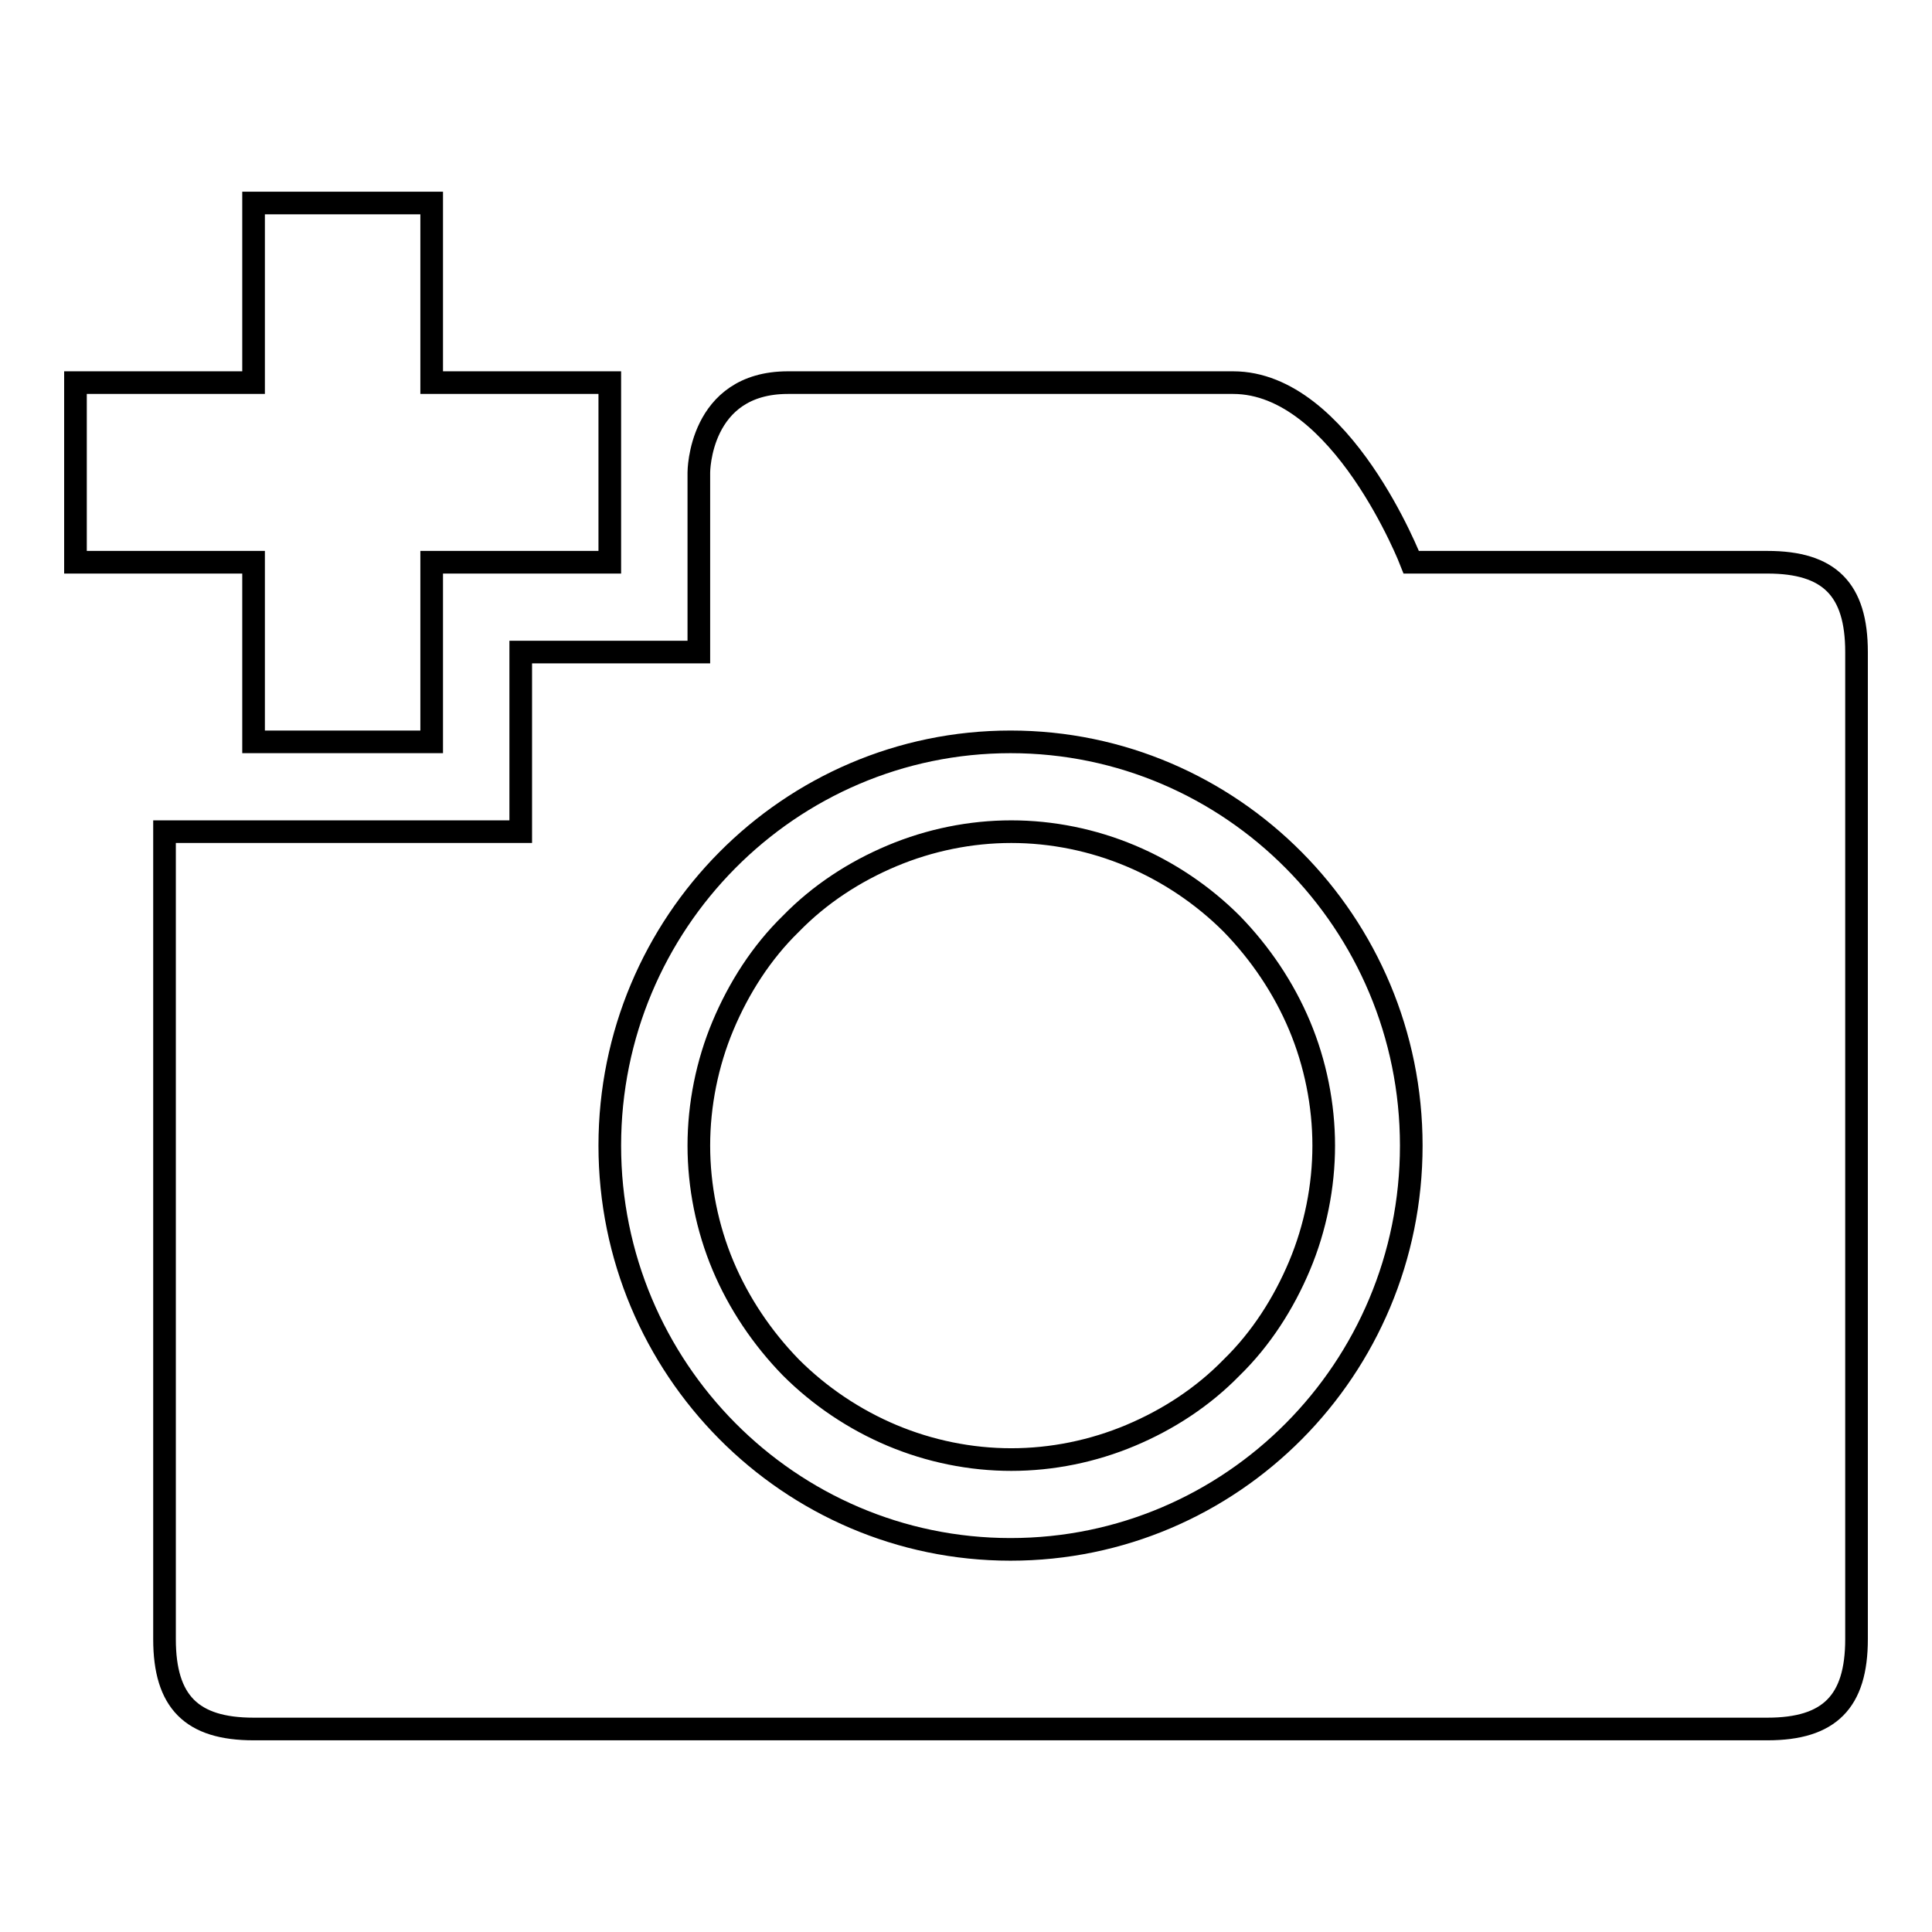
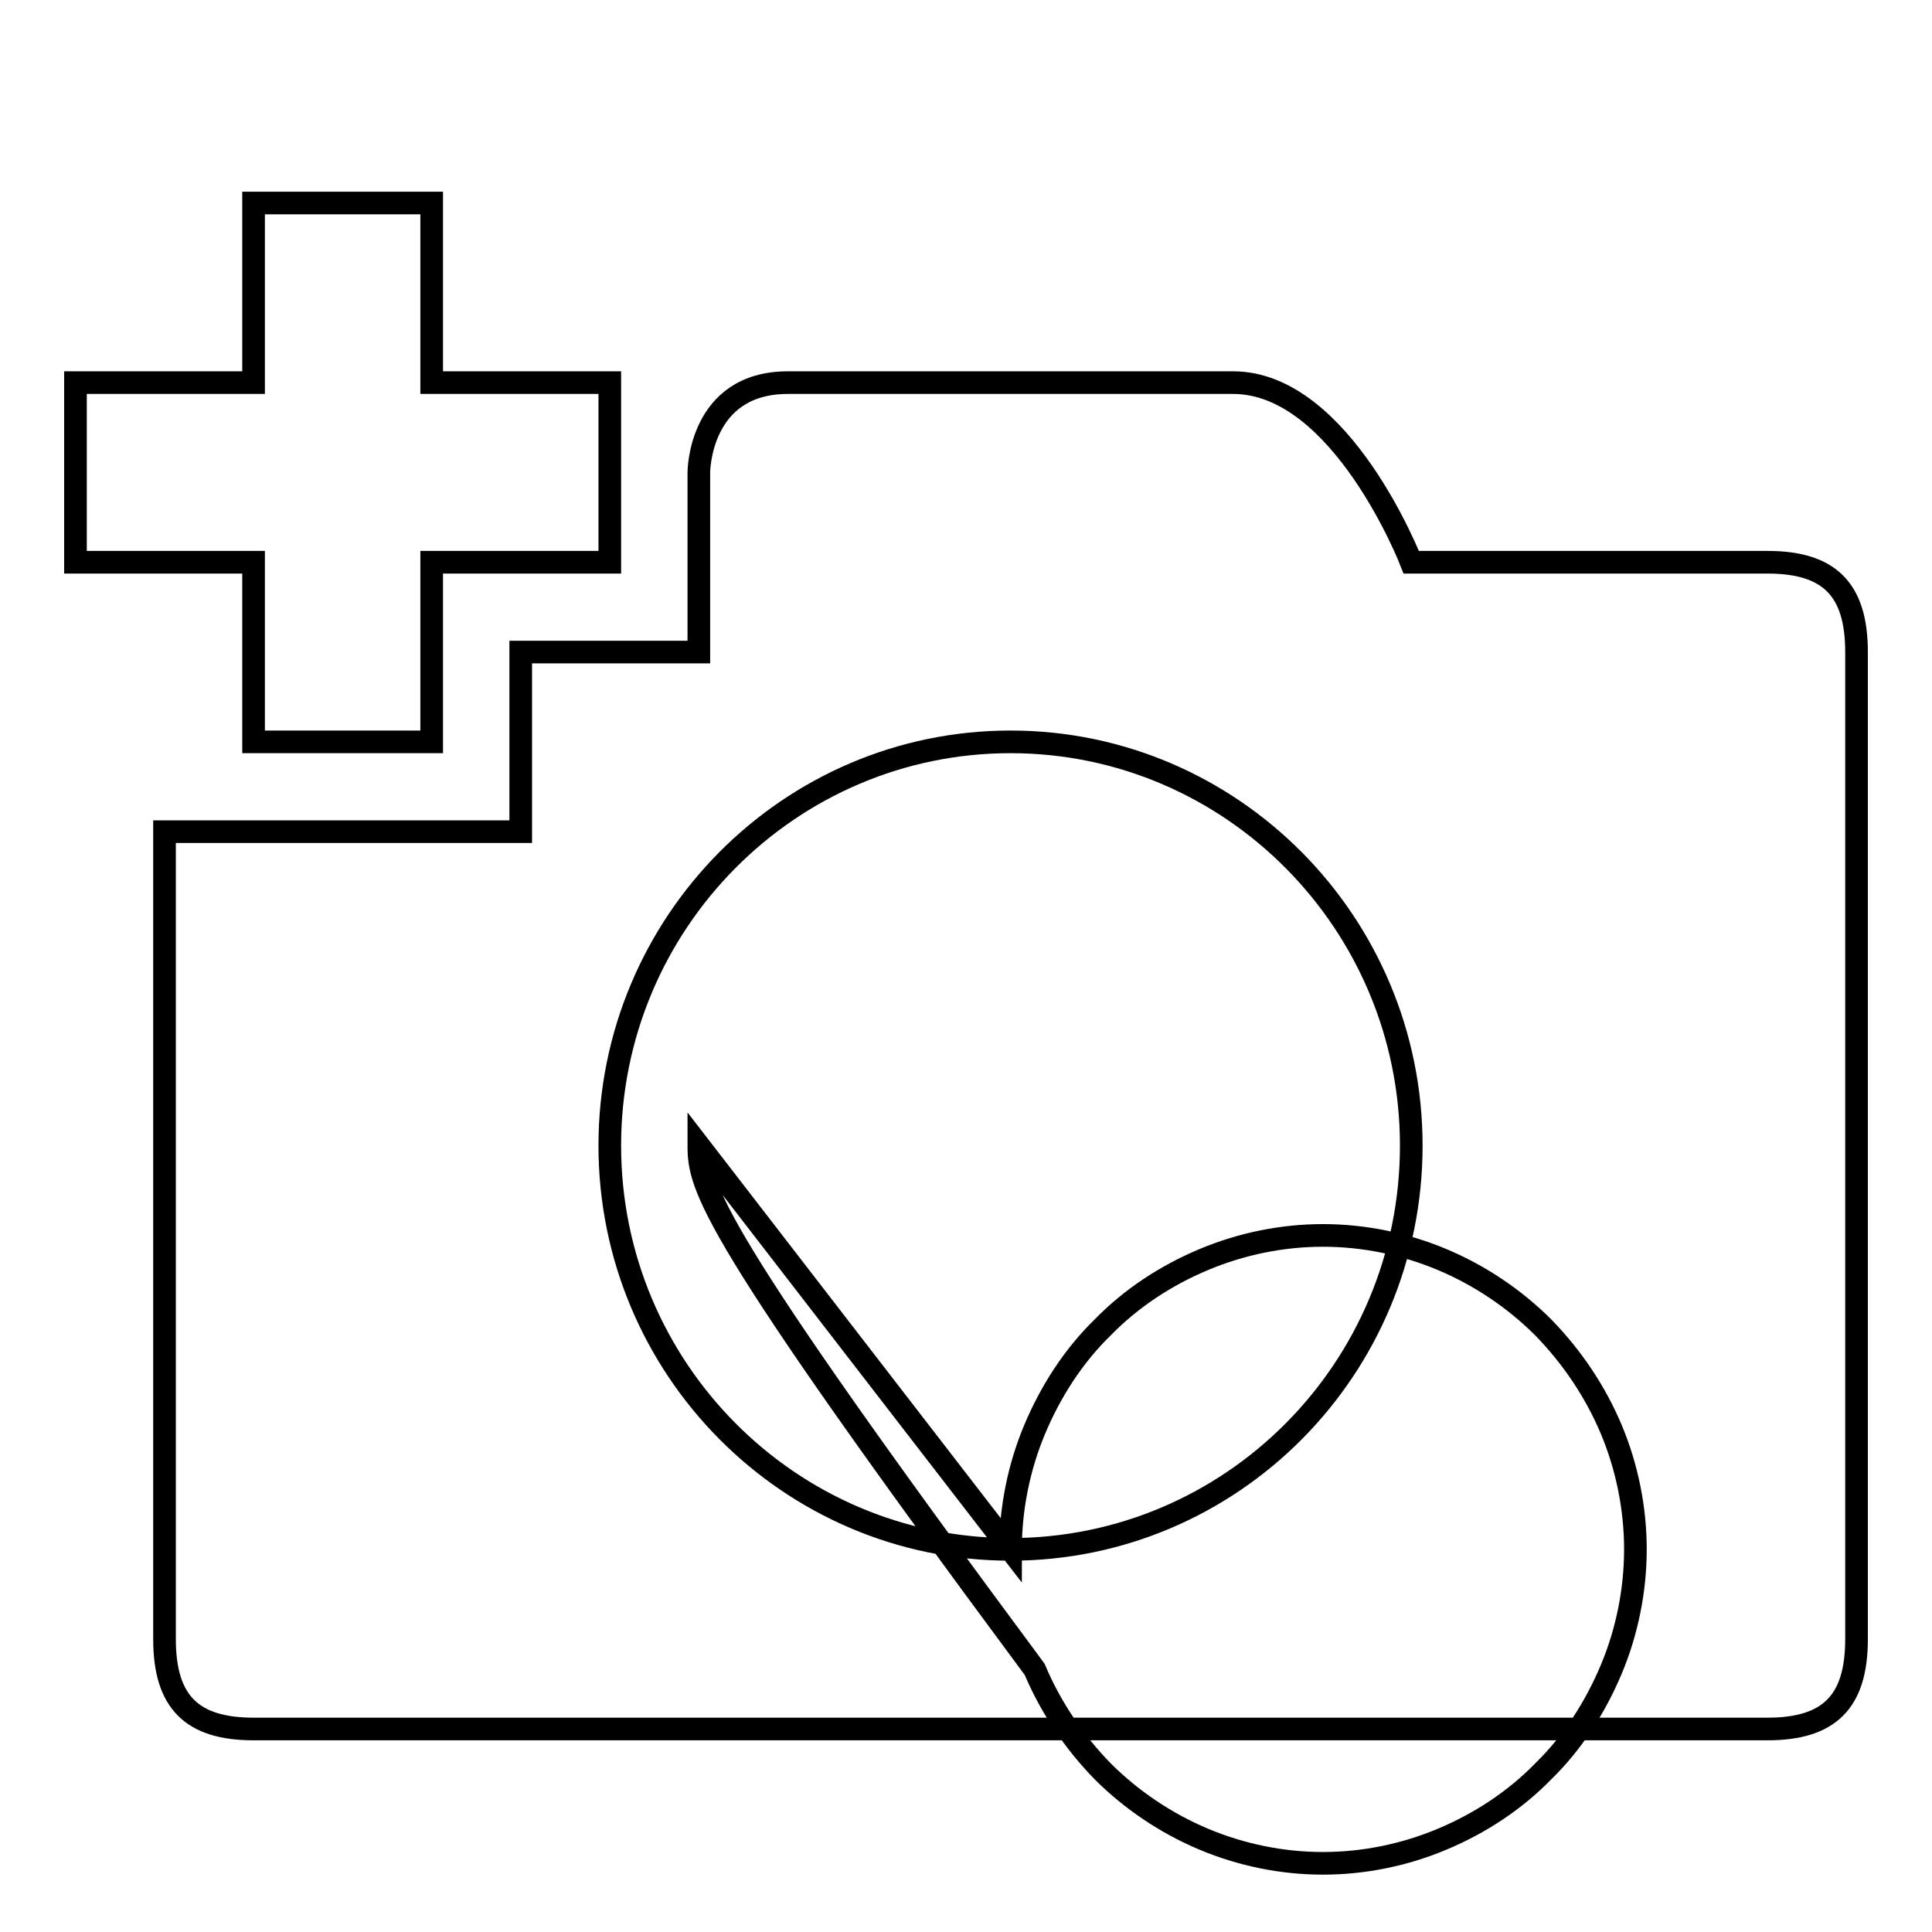
<svg xmlns="http://www.w3.org/2000/svg" version="1.1" x="0px" y="0px" viewBox="0 0 256 256" enable-background="new 0 0 256 256" xml:space="preserve">
  <g>
    <g>
-       <path stroke-width="3" fill-opacity="0" stroke="#000000" d="M33.6,98.3h23.6V74.5h23.6V50.7H57.2V26.9H33.6v23.8H10v23.8h23.6V98.3L33.6,98.3z M234.2,74.5H187c0,0-9.2-23.8-23.6-23.8h-59c-11.8,0-11.8,11.9-11.8,11.9v23.8H69v23.8H21.8v107c0,8.3,3.6,11.9,11.8,11.9h200.6c8.2,0,11.8-3.6,11.8-11.9V86.4C246,78.1,242.4,74.5,234.2,74.5L234.2,74.5z M133.9,205.3c-29.3,0-53.1-24-53.1-53.5c0-29.5,23.8-53.5,53.1-53.5c29.3,0,53.1,24,53.1,53.5C187,181.4,163.2,205.3,133.9,205.3L133.9,205.3z M92.6,151.8c0-5.4,1.1-10.9,3.2-15.9c2.1-5,5.1-9.7,9-13.5c3.8-3.9,8.4-6.9,13.4-9c5-2.1,10.4-3.2,15.8-3.2c5.4,0,10.8,1.1,15.8,3.2c5,2.1,9.6,5.2,13.4,9c3.8,3.9,6.9,8.5,9,13.5c2.1,5,3.2,10.5,3.2,15.9c0,5.4-1.1,10.9-3.2,15.9c-2.1,5-5.1,9.7-9,13.5c-3.8,3.9-8.4,6.9-13.4,9s-10.4,3.2-15.8,3.2s-10.8-1.1-15.8-3.2s-9.6-5.2-13.4-9c-3.8-3.9-6.9-8.5-9-13.5C93.7,162.7,92.6,157.2,92.6,151.8L92.6,151.8z" />
+       <path stroke-width="3" fill-opacity="0" stroke="#000000" d="M33.6,98.3h23.6V74.5h23.6V50.7H57.2V26.9H33.6v23.8H10v23.8h23.6V98.3L33.6,98.3z M234.2,74.5H187c0,0-9.2-23.8-23.6-23.8h-59c-11.8,0-11.8,11.9-11.8,11.9v23.8H69v23.8H21.8v107c0,8.3,3.6,11.9,11.8,11.9h200.6c8.2,0,11.8-3.6,11.8-11.9V86.4C246,78.1,242.4,74.5,234.2,74.5L234.2,74.5z M133.9,205.3c-29.3,0-53.1-24-53.1-53.5c0-29.5,23.8-53.5,53.1-53.5c29.3,0,53.1,24,53.1,53.5C187,181.4,163.2,205.3,133.9,205.3L133.9,205.3z c0-5.4,1.1-10.9,3.2-15.9c2.1-5,5.1-9.7,9-13.5c3.8-3.9,8.4-6.9,13.4-9c5-2.1,10.4-3.2,15.8-3.2c5.4,0,10.8,1.1,15.8,3.2c5,2.1,9.6,5.2,13.4,9c3.8,3.9,6.9,8.5,9,13.5c2.1,5,3.2,10.5,3.2,15.9c0,5.4-1.1,10.9-3.2,15.9c-2.1,5-5.1,9.7-9,13.5c-3.8,3.9-8.4,6.9-13.4,9s-10.4,3.2-15.8,3.2s-10.8-1.1-15.8-3.2s-9.6-5.2-13.4-9c-3.8-3.9-6.9-8.5-9-13.5C93.7,162.7,92.6,157.2,92.6,151.8L92.6,151.8z" />
    </g>
  </g>
</svg>